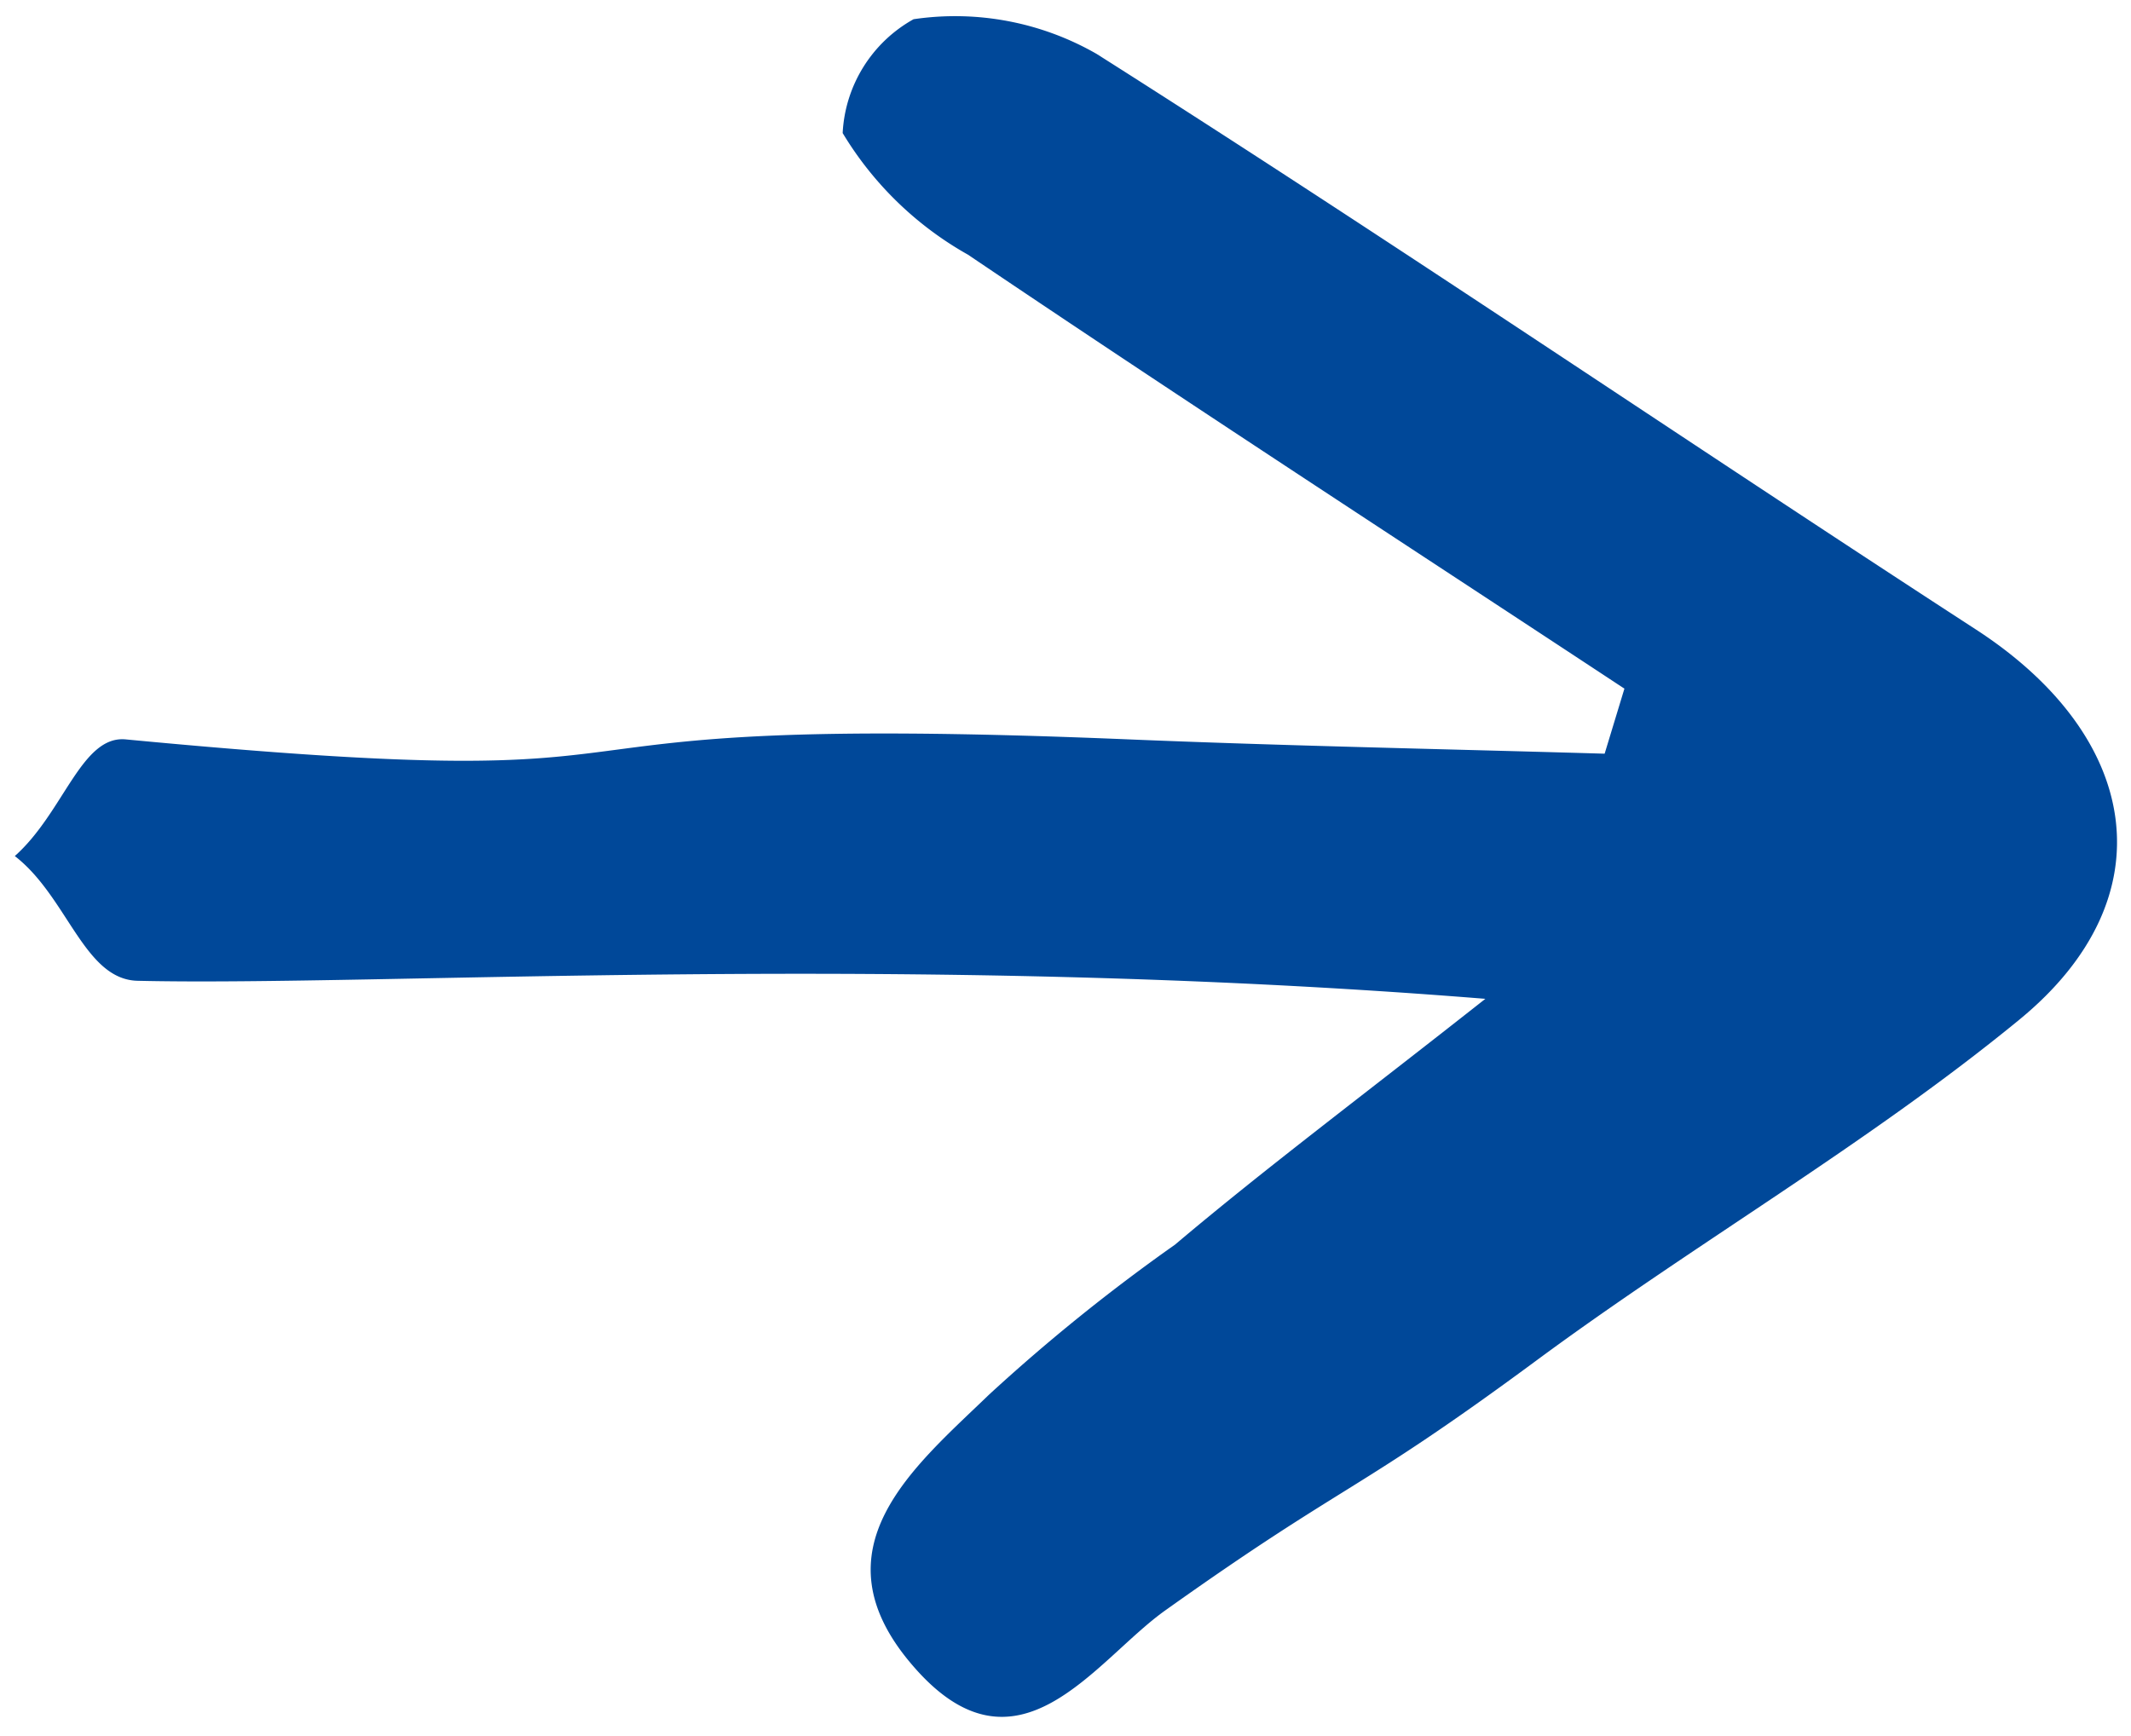
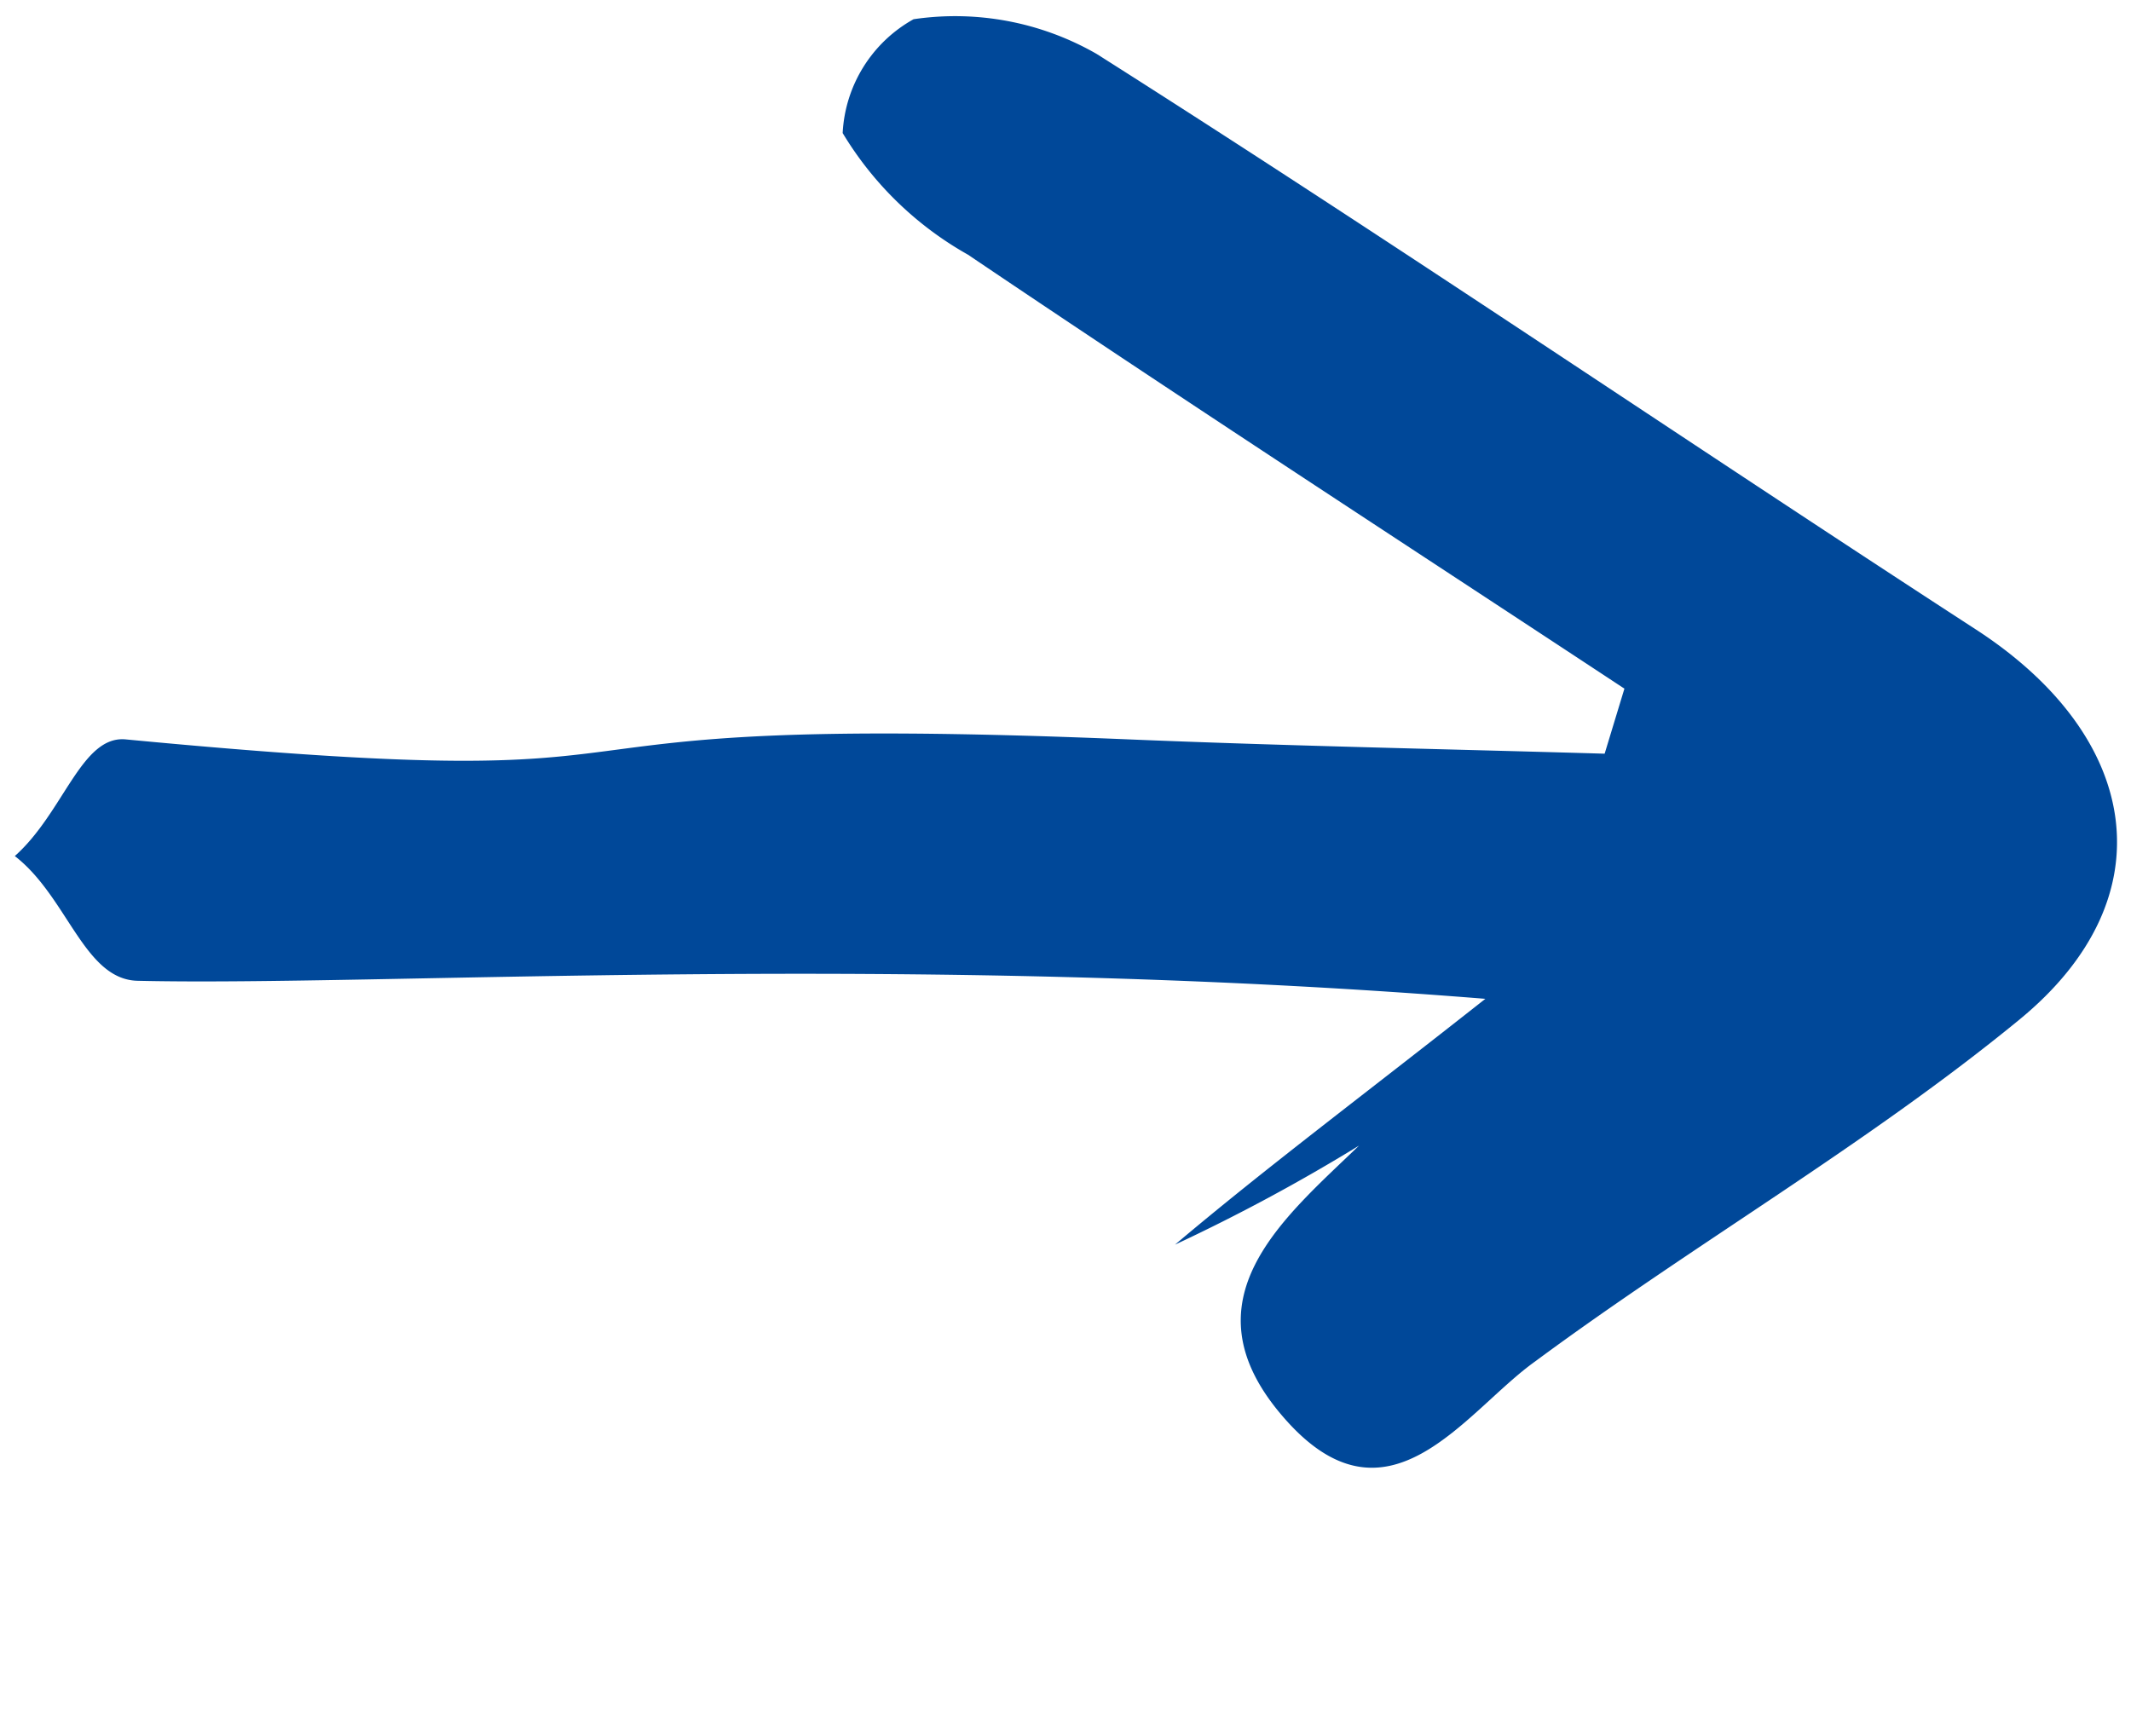
<svg xmlns="http://www.w3.org/2000/svg" width="26.073" height="21.245" viewBox="0 0 26.073 21.245">
-   <path id="Tracé_4849" data-name="Tracé 4849" d="M11.012,77.324c.45-7.141-.084-13.5-.067-16.488,0-.658,1.011-.877,1.5-1.532.545.591,1.494.788,1.451,1.333-.6,7.742.416,3.822.215,12.24-.047,1.951-.051,3.9-.074,5.854l.8.228c1.719-2.71,3.42-5.432,5.169-8.122a4.179,4.179,0,0,1,1.462-1.56,1.692,1.692,0,0,1,1.408.843,3.475,3.475,0,0,1-.386,2.248c-2.231,3.658-4.583,7.243-6.854,10.878-1.274,2.04-3.233,2.417-4.764.616-1.561-1.837-2.814-3.932-4.285-5.85C4.914,75.827,5.094,75.75,3.46,73.538c-.633-.856-2.2-1.775-.72-3.084,1.4-1.244,2.424-.015,3.322.882A22.57,22.57,0,0,1,7.938,73.58C8.894,74.672,9.784,75.822,11.012,77.324Z" transform="translate(-59.331 21.884) rotate(-89)" fill="#004899" />
+   <path id="Tracé_4849" data-name="Tracé 4849" d="M11.012,77.324c.45-7.141-.084-13.5-.067-16.488,0-.658,1.011-.877,1.5-1.532.545.591,1.494.788,1.451,1.333-.6,7.742.416,3.822.215,12.24-.047,1.951-.051,3.9-.074,5.854l.8.228c1.719-2.71,3.42-5.432,5.169-8.122a4.179,4.179,0,0,1,1.462-1.56,1.692,1.692,0,0,1,1.408.843,3.475,3.475,0,0,1-.386,2.248c-2.231,3.658-4.583,7.243-6.854,10.878-1.274,2.04-3.233,2.417-4.764.616-1.561-1.837-2.814-3.932-4.285-5.85c-.633-.856-2.2-1.775-.72-3.084,1.4-1.244,2.424-.015,3.322.882A22.57,22.57,0,0,1,7.938,73.58C8.894,74.672,9.784,75.822,11.012,77.324Z" transform="translate(-59.331 21.884) rotate(-89)" fill="#004899" />
</svg>